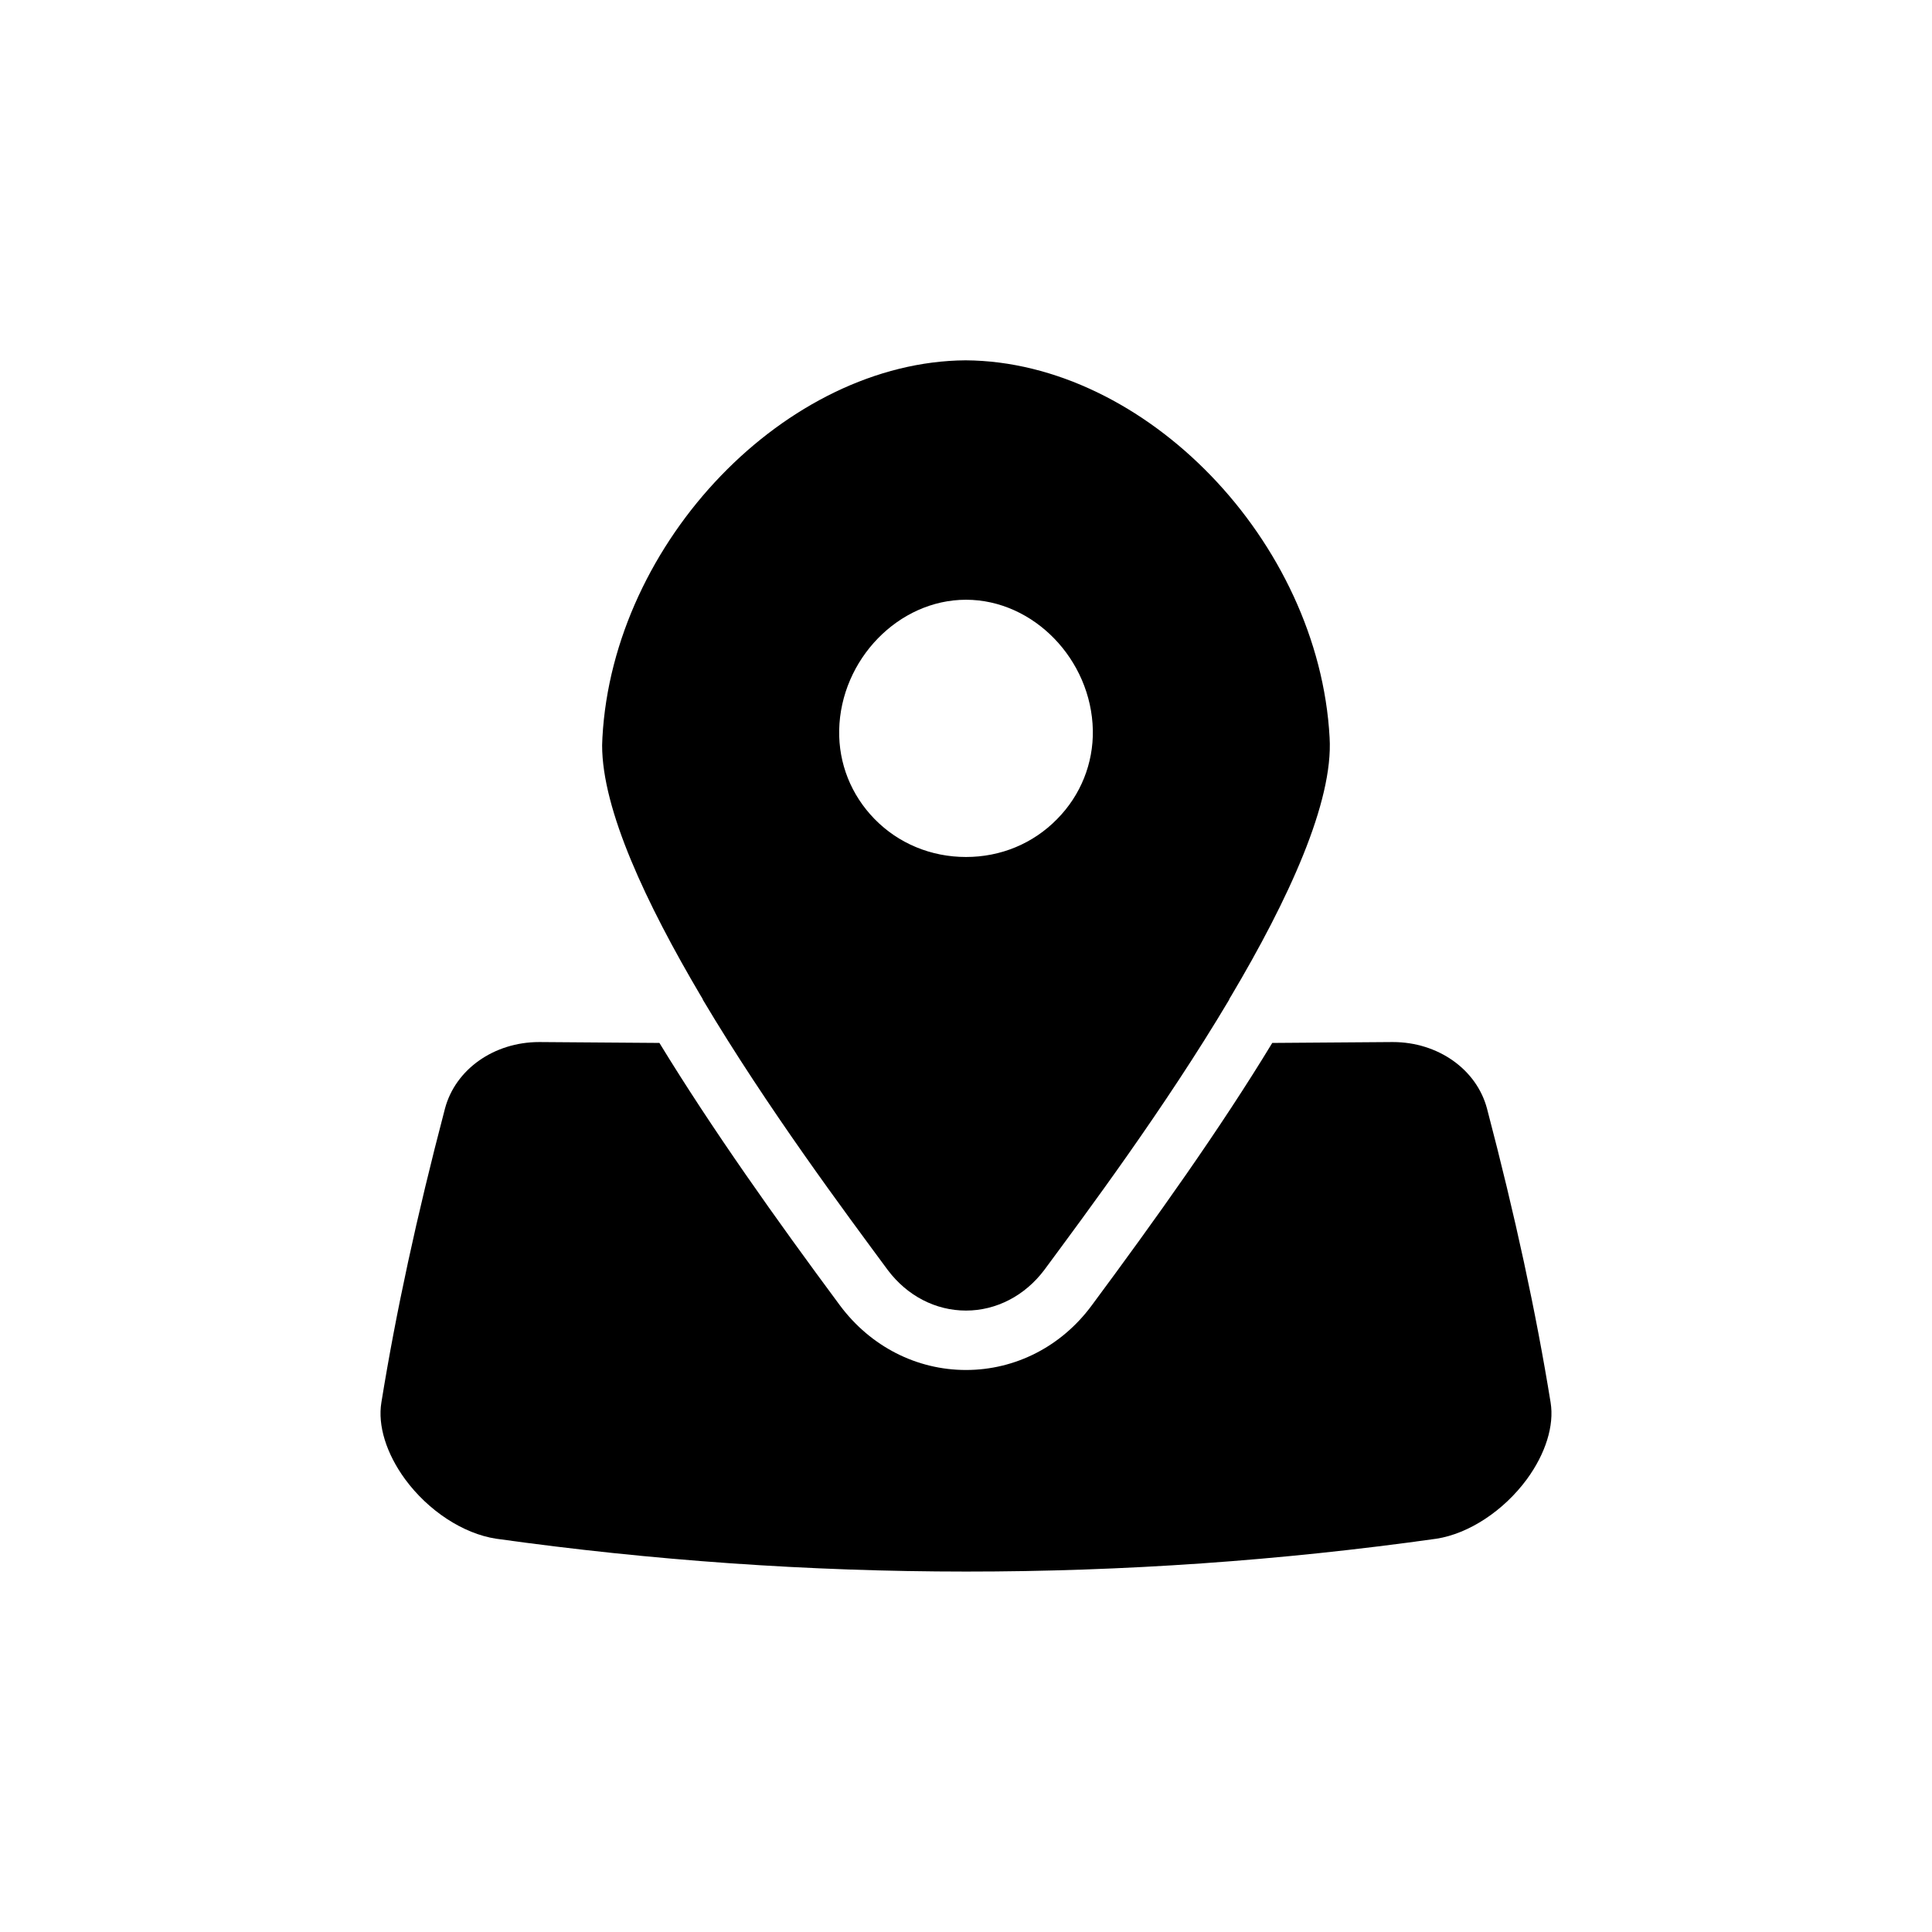
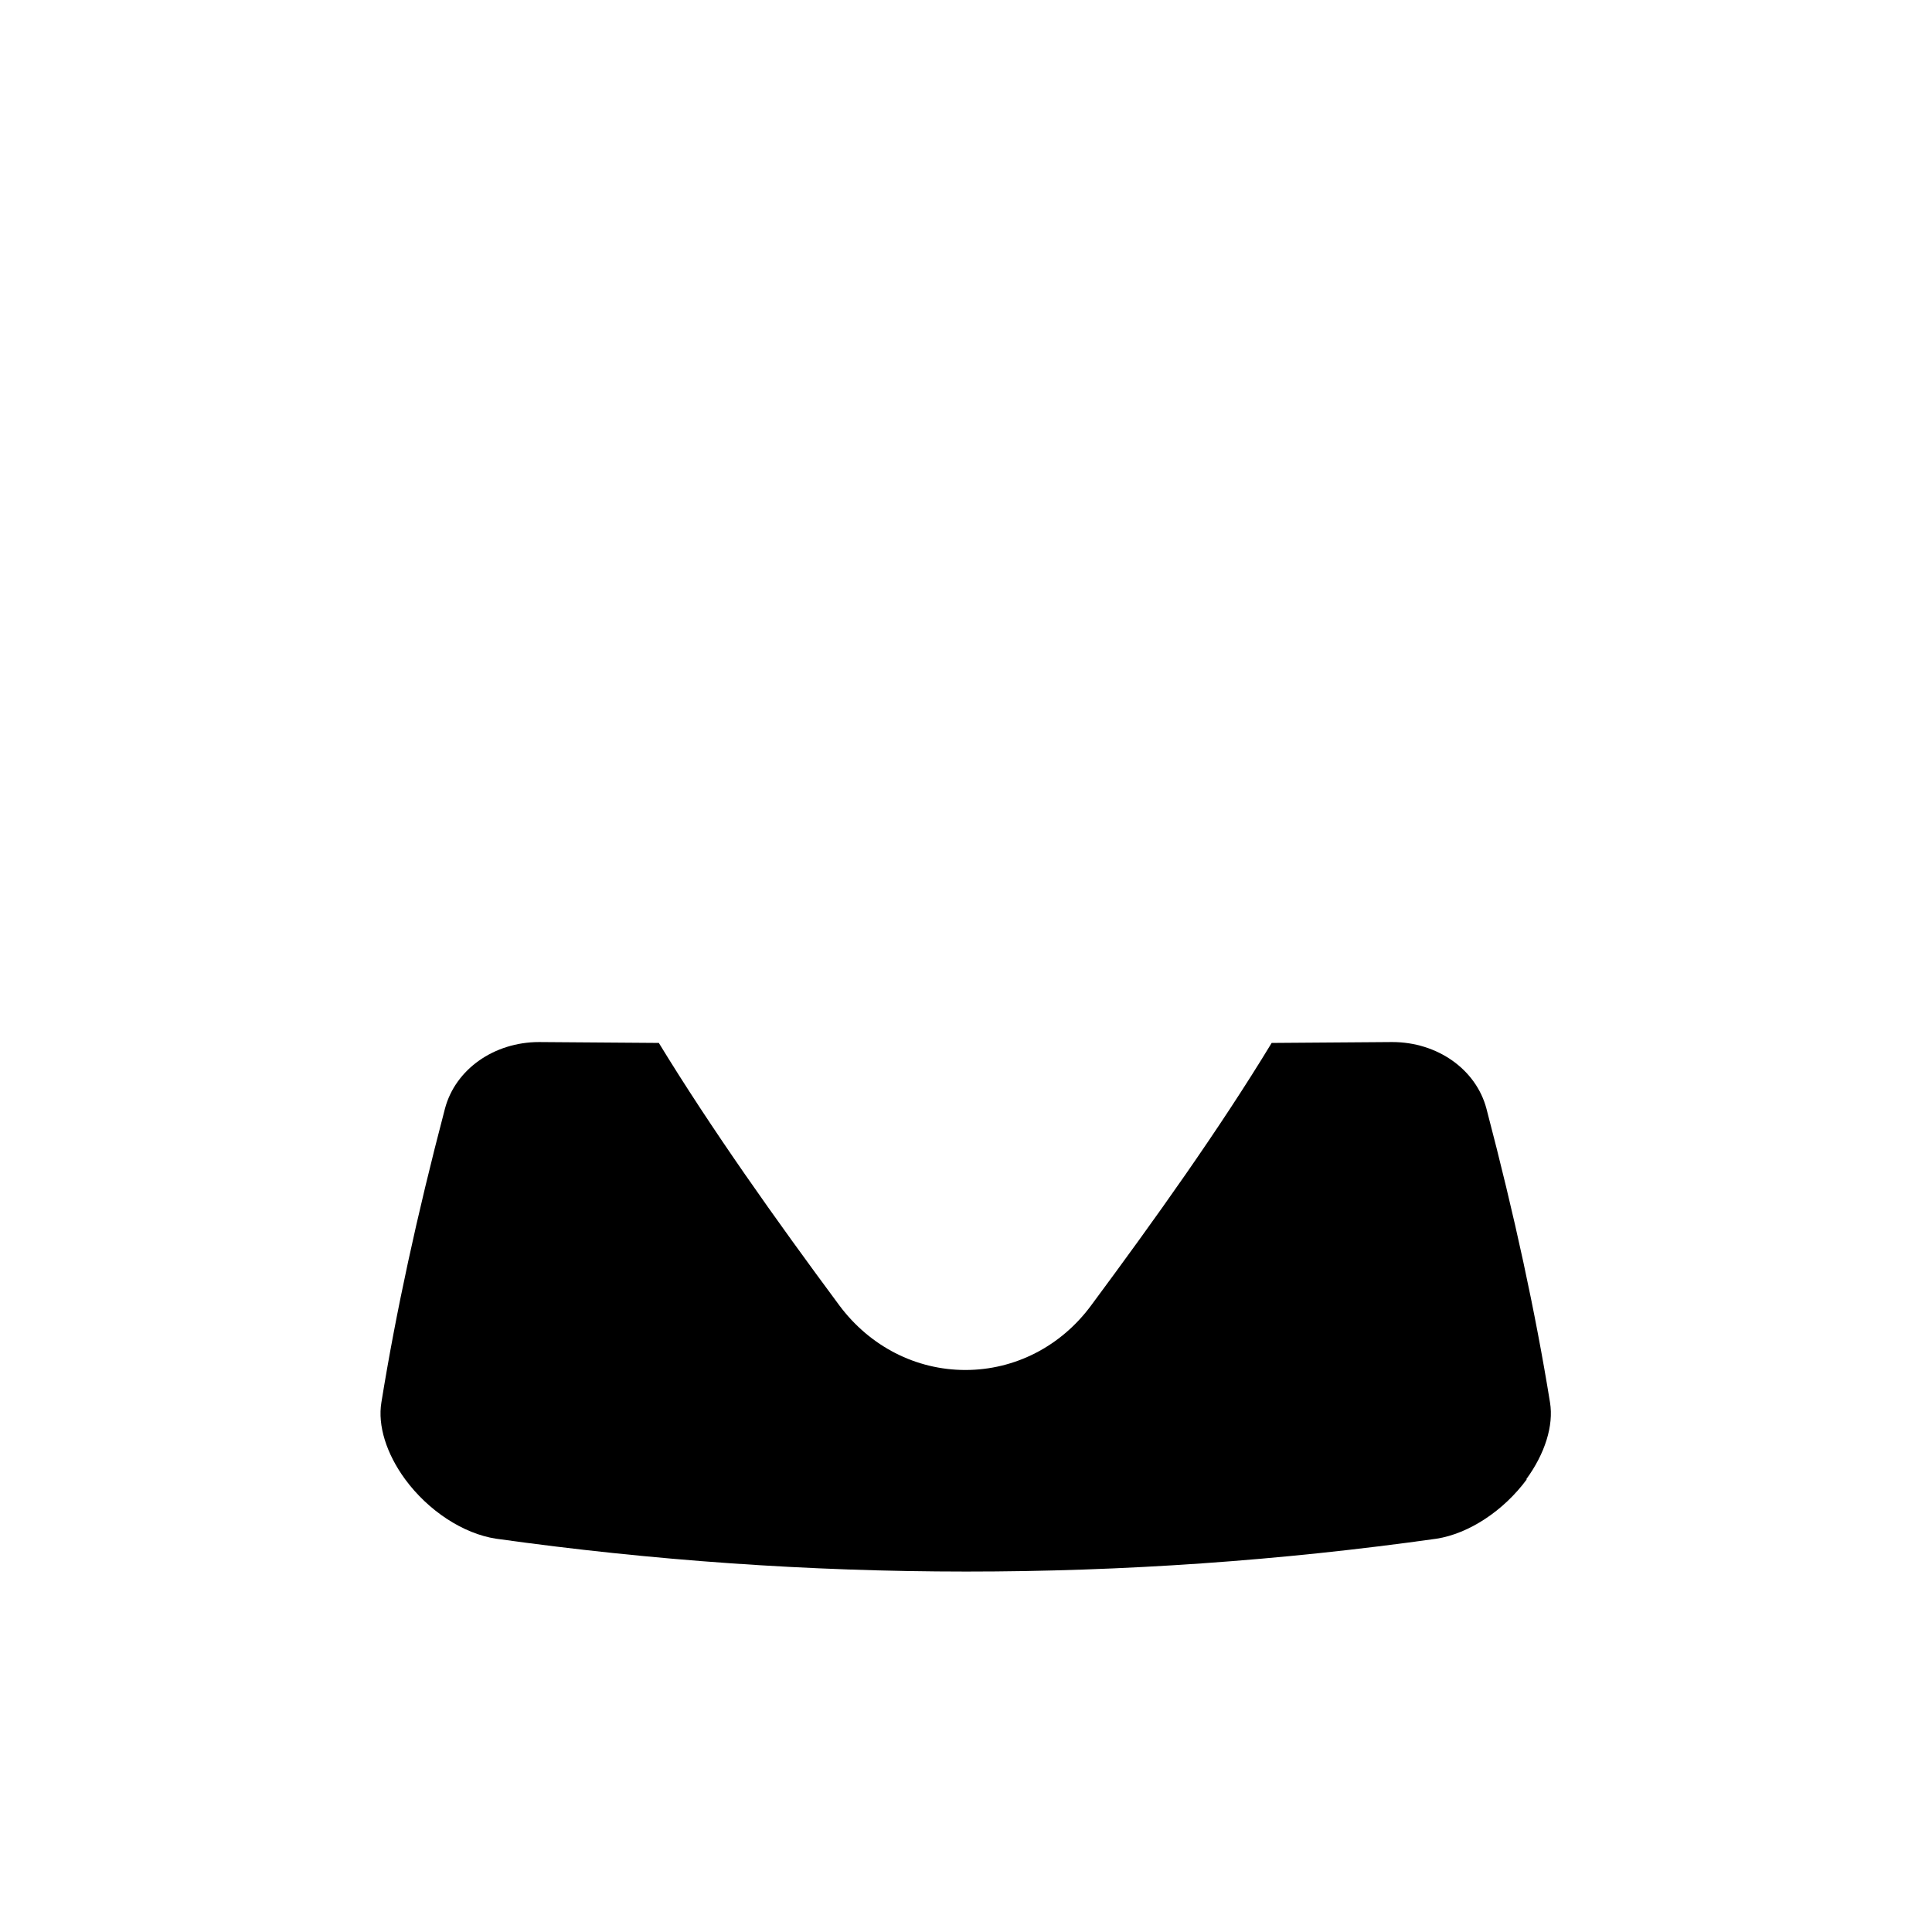
<svg xmlns="http://www.w3.org/2000/svg" fill="#000000" width="800px" height="800px" version="1.1" viewBox="144 144 512 512">
  <g>
-     <path d="m399.92 239.49c-47.469 0.316-93.441 47.941-96.273 99.977 0 0.629-0.078 1.34-0.078 2.047 0 17.082 11.652 41.879 26.215 66.52 0.234 0.316 0.395 0.629 0.551 1.023 17.004 28.574 37.863 56.52 48.965 71.559 5.113 6.766 12.594 10.699 20.703 10.699 8.031 0 15.586-3.938 20.703-10.707 11.098-15.035 31.961-42.98 48.965-71.559 0.156-0.395 0.316-0.707 0.551-1.023 15.191-25.586 27.16-51.484 26.137-68.566-2.836-52.027-48.809-99.656-96.438-99.969zm-33.531 98.008c0.395-18.734 15.742-34.559 33.613-34.559s33.219 15.824 33.613 34.559c0.156 8.816-3.227 17.238-9.445 23.539-6.379 6.531-14.961 10.074-24.168 10.074-9.211 0-17.871-3.543-24.246-10.074-6.219-6.379-9.527-14.723-9.367-23.539z" />
-     <path d="m548.62 536.03c-6.141 8.344-15.352 14.406-23.93 15.742-82.734 11.652-166.65 11.57-249.23 0-8.738-1.34-17.949-7.398-24.09-15.742-4.961-6.769-7.32-14.25-6.297-20.387 3.856-23.852 9.367-49.359 16.848-77.855 2.754-10.391 12.988-17.633 24.953-17.633h0.156c10.547 0.078 21.098 0.156 31.723 0.234 13.934 22.828 30.938 46.762 47.863 69.59 8.113 10.863 20.312 17.082 33.383 17.082 13.066 0 25.27-6.219 33.297-17.082 16.926-22.828 34.008-46.762 47.863-69.59 10.629-0.078 21.254-0.156 31.805-0.234h0.156c11.965 0 22.199 7.242 24.953 17.633 7.481 28.496 12.988 54.004 16.848 77.855 1.02 6.137-1.34 13.617-6.301 20.387z" />
+     <path d="m548.62 536.03c-6.141 8.344-15.352 14.406-23.93 15.742-82.734 11.652-166.65 11.57-249.23 0-8.738-1.34-17.949-7.398-24.09-15.742-4.961-6.769-7.32-14.25-6.297-20.387 3.856-23.852 9.367-49.359 16.848-77.855 2.754-10.391 12.988-17.633 24.953-17.633c10.547 0.078 21.098 0.156 31.723 0.234 13.934 22.828 30.938 46.762 47.863 69.59 8.113 10.863 20.312 17.082 33.383 17.082 13.066 0 25.27-6.219 33.297-17.082 16.926-22.828 34.008-46.762 47.863-69.59 10.629-0.078 21.254-0.156 31.805-0.234h0.156c11.965 0 22.199 7.242 24.953 17.633 7.481 28.496 12.988 54.004 16.848 77.855 1.02 6.137-1.34 13.617-6.301 20.387z" />
  </g>
</svg>